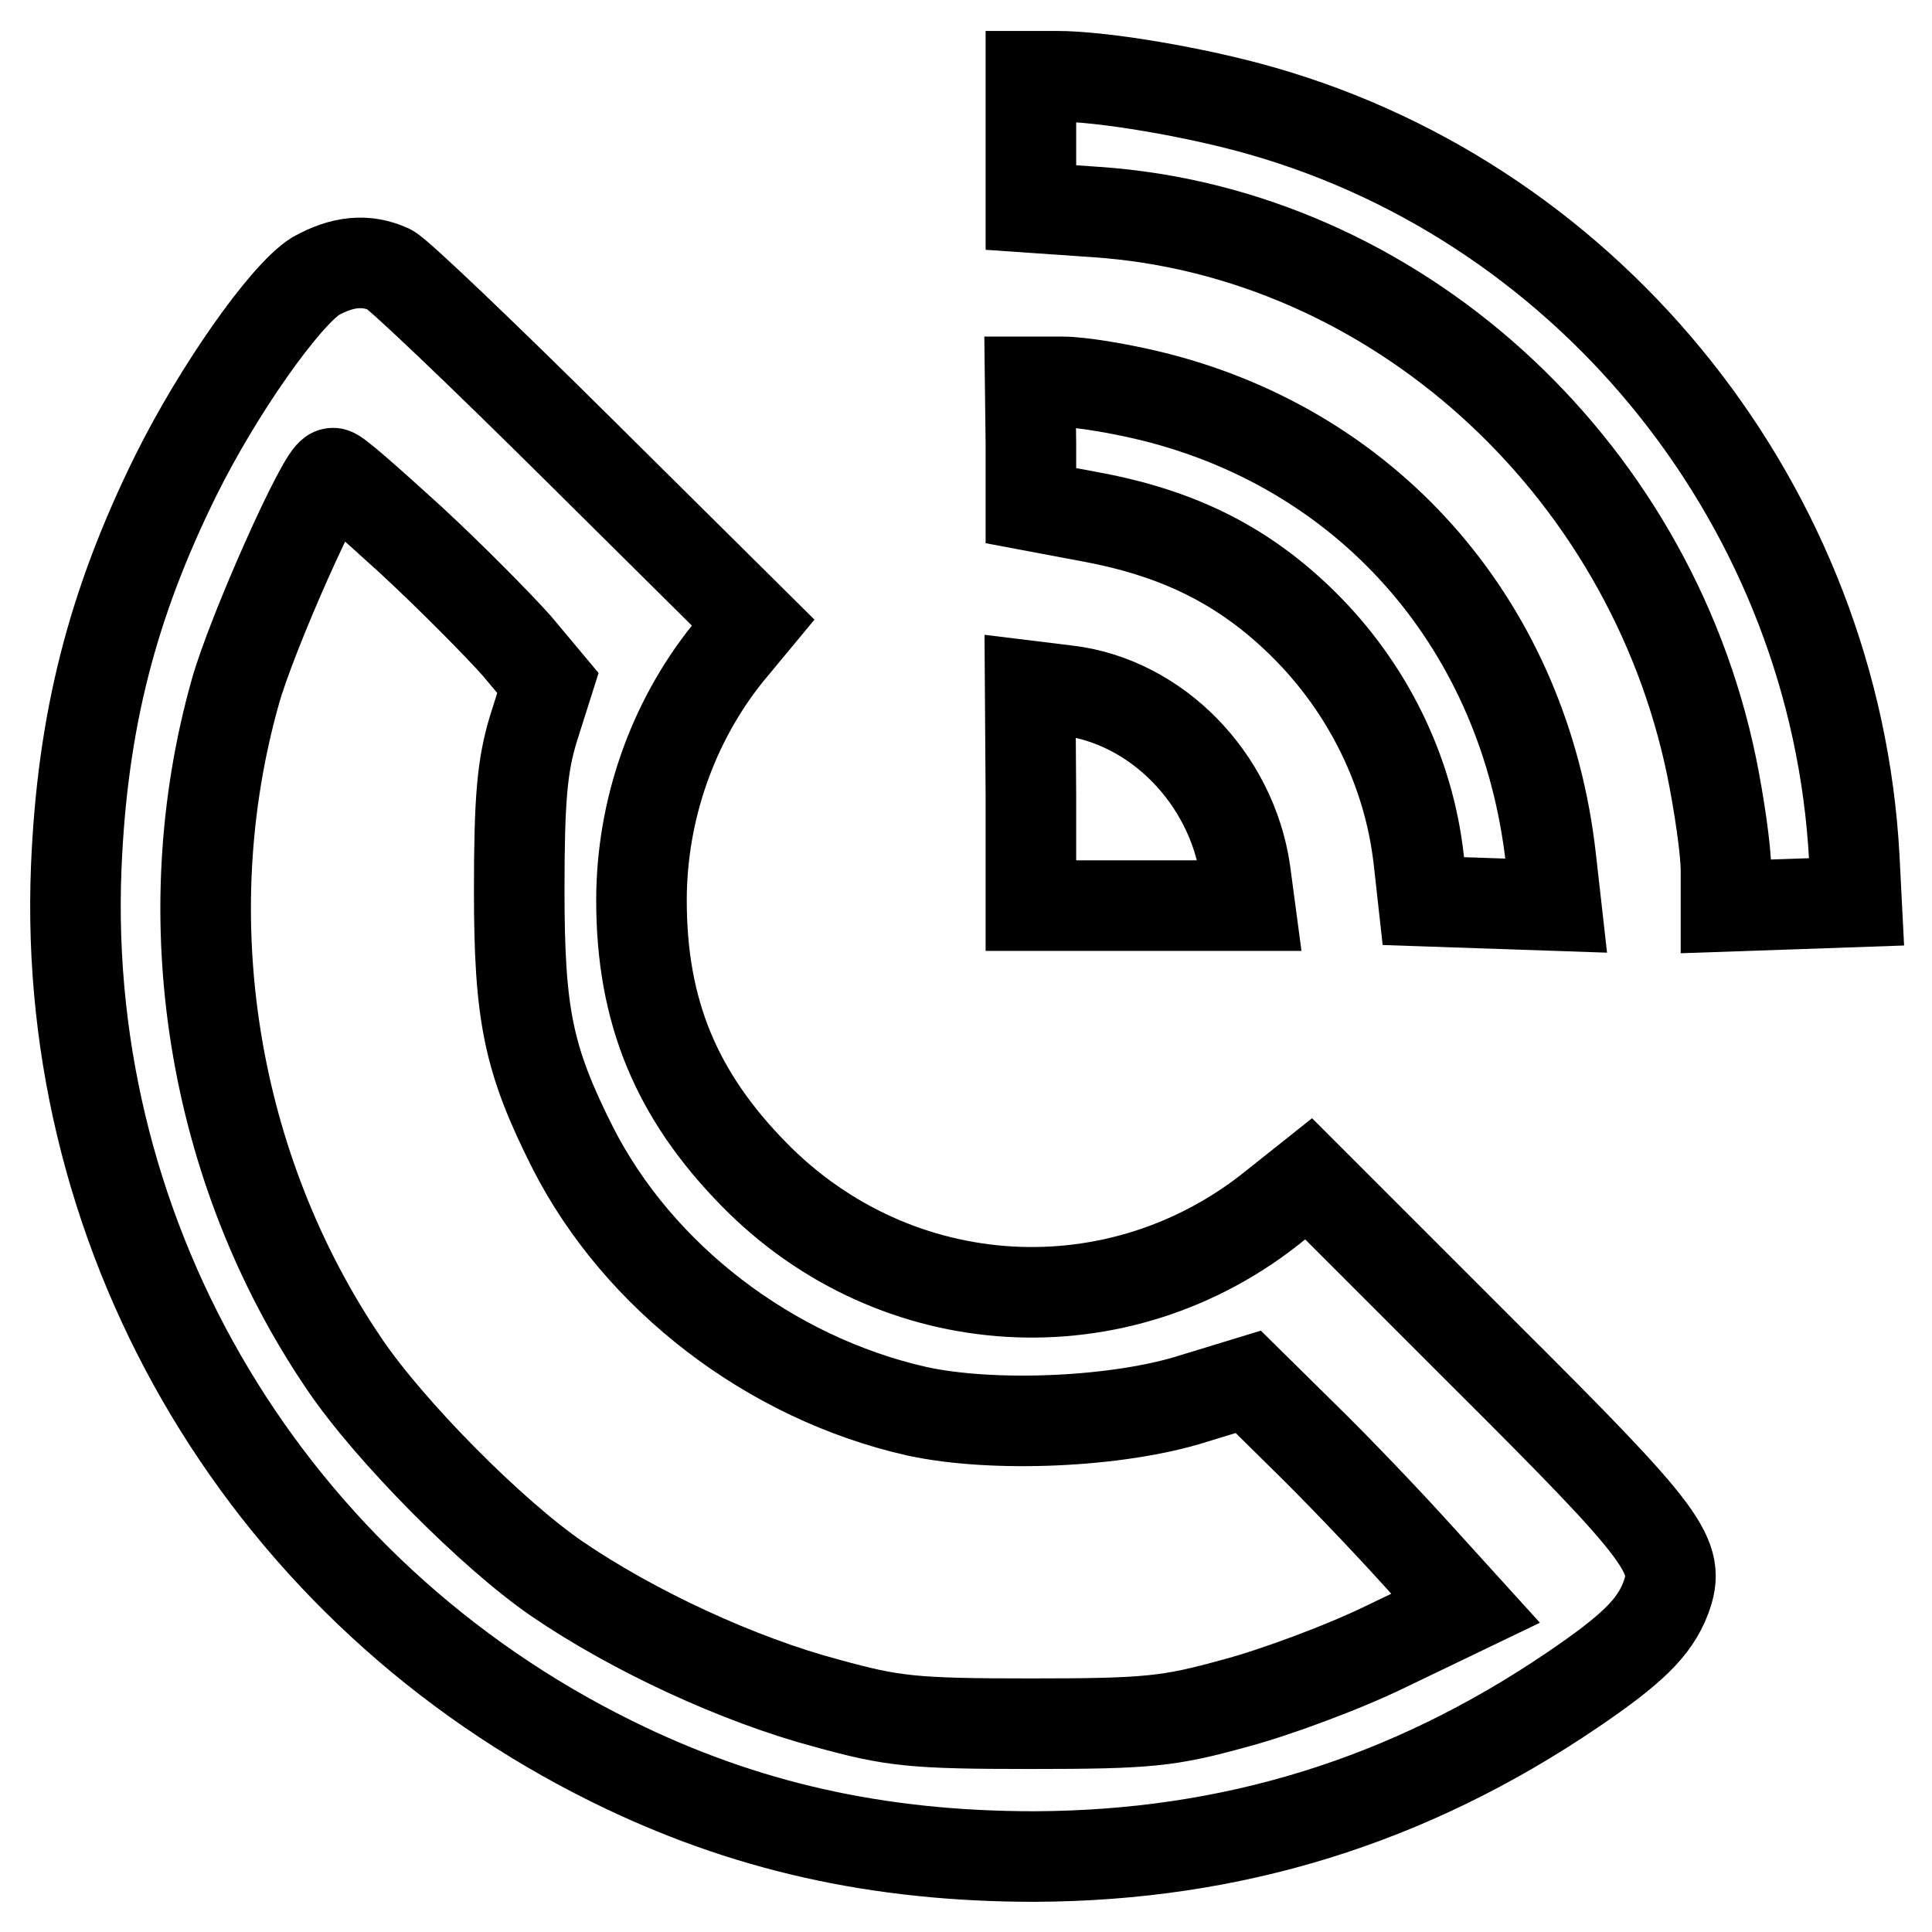
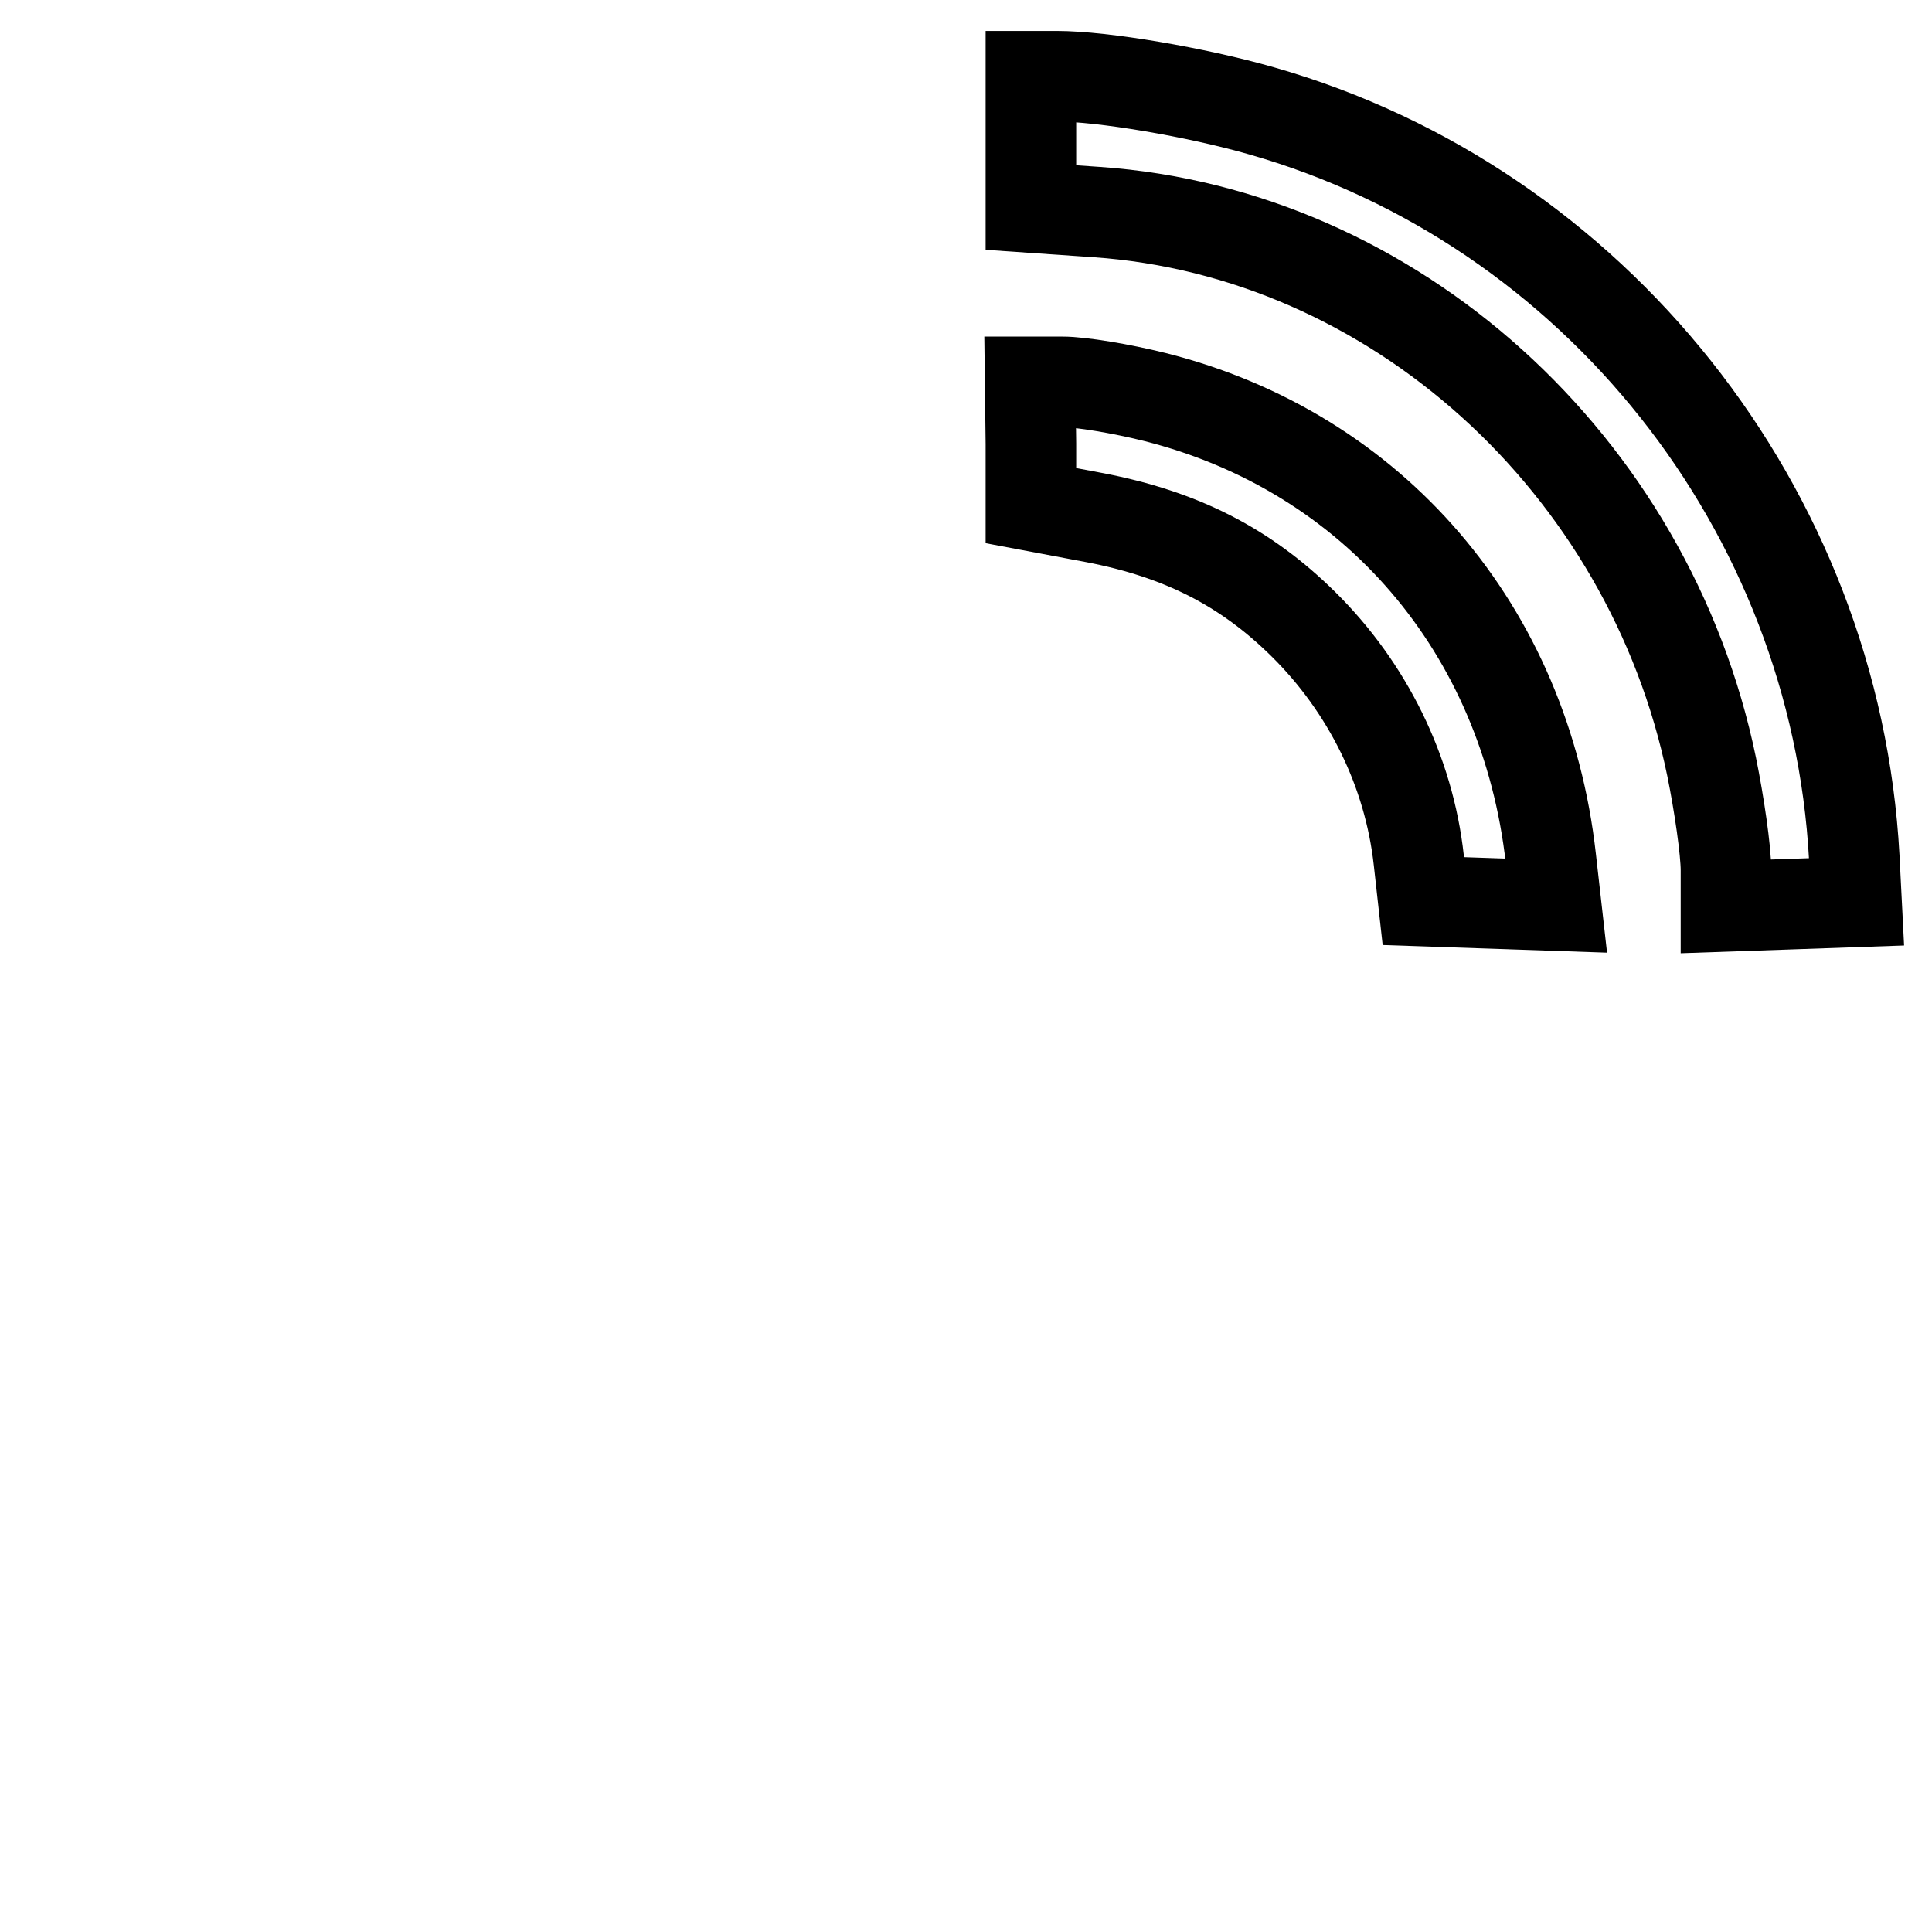
<svg xmlns="http://www.w3.org/2000/svg" version="1.1" x="0px" y="0px" viewBox="0 0 256 256" enable-background="new 0 0 256 256" xml:space="preserve">
  <g>
    <g>
      <g>
-         <path stroke-width="12" fill-opacity="0" stroke="#000000" d="M136.6,18.8v8.7l8.7,0.6c39.3,2.7,73.2,33.3,81.5,73.5c1,4.9,1.9,11.1,1.9,13.7v4.8l8.7-0.3l8.6-0.3l-0.3-5.9c-2.5-46.1-34.4-86.3-78.5-98.9c-8.7-2.5-21.1-4.6-27.2-4.6h-3.4L136.6,18.8L136.6,18.8z" />
-         <path stroke-width="12" fill-opacity="0" stroke="#000000" d="M41.8,36.6C37.7,39.2,28.9,51.7,23.3,63c-8.4,17-12.4,32.5-13.2,52c-2,49.8,25.6,96,71,118.4c17.4,8.6,35.2,12.6,56,12.6c26.1-0.1,49.5-7.3,71.3-22.1c7.8-5.3,10.8-8.2,12.3-12.1c2.1-5.6,0.3-8.1-24.1-32.4l-23.2-23.2l-4.4,3.5c-20.7,16.8-50.3,15.1-69.1-4.1c-10.3-10.5-14.9-21.6-14.9-36.3c0-11.9,4.1-23.6,11.4-32.7l3.4-4.1l-23-22.8c-12.7-12.6-24-23.4-25.2-24C48.5,34.3,45.4,34.6,41.8,36.6z M54.5,71.6c5.4,5,11.7,11.4,14,14l4.1,4.9l-1.9,6c-1.5,4.9-1.9,9.3-1.9,21.5c0,16.5,1.2,22.4,7.1,34.1c8.7,17.1,26.1,30.5,45.6,34.9c10.1,2.2,26.7,1.5,36.7-1.7l7.2-2.2l7.4,7.3c4.2,4.1,10.6,10.8,14.5,15.1l6.9,7.6l-10.4,5c-5.7,2.8-14.9,6.2-20.2,7.6c-8.7,2.4-11.4,2.7-27,2.7c-15.6,0-18.3-0.3-27-2.7c-11.7-3.1-25.7-9.6-35.8-16.5c-8.6-5.9-22.2-19.6-28.2-28.5c-17.5-25.8-22.9-59-14.4-89.1c2.2-7.8,11.6-28.9,12.9-28.9C44.4,62.5,49,66.6,54.5,71.6z" />
+         <path stroke-width="12" fill-opacity="0" stroke="#000000" d="M136.6,18.8v8.7l8.7,0.6c39.3,2.7,73.2,33.3,81.5,73.5c1,4.9,1.9,11.1,1.9,13.7v4.8l8.7-0.3l8.6-0.3l-0.3-5.9c-2.5-46.1-34.4-86.3-78.5-98.9c-8.7-2.5-21.1-4.6-27.2-4.6h-3.4L136.6,18.8z" />
        <path stroke-width="12" fill-opacity="0" stroke="#000000" d="M136.6,58.8V67l8.5,1.6c11.4,2.2,19.9,6.5,27.6,14.1c8.5,8.4,14,19.5,15.3,31.3l0.6,5.4l8.8,0.3l8.8,0.3l-0.7-6.2C202.1,83.4,182,59.9,153,52.6c-4.4-1.1-9.8-2-12.2-2h-4.3L136.6,58.8L136.6,58.8z" />
-         <path stroke-width="12" fill-opacity="0" stroke="#000000" d="M136.6,105.5v14.5H151h14.6l-0.6-4.5c-1.8-12.4-11.8-22.6-23.6-24l-4.9-0.6L136.6,105.5L136.6,105.5z" />
      </g>
    </g>
  </g>
</svg>